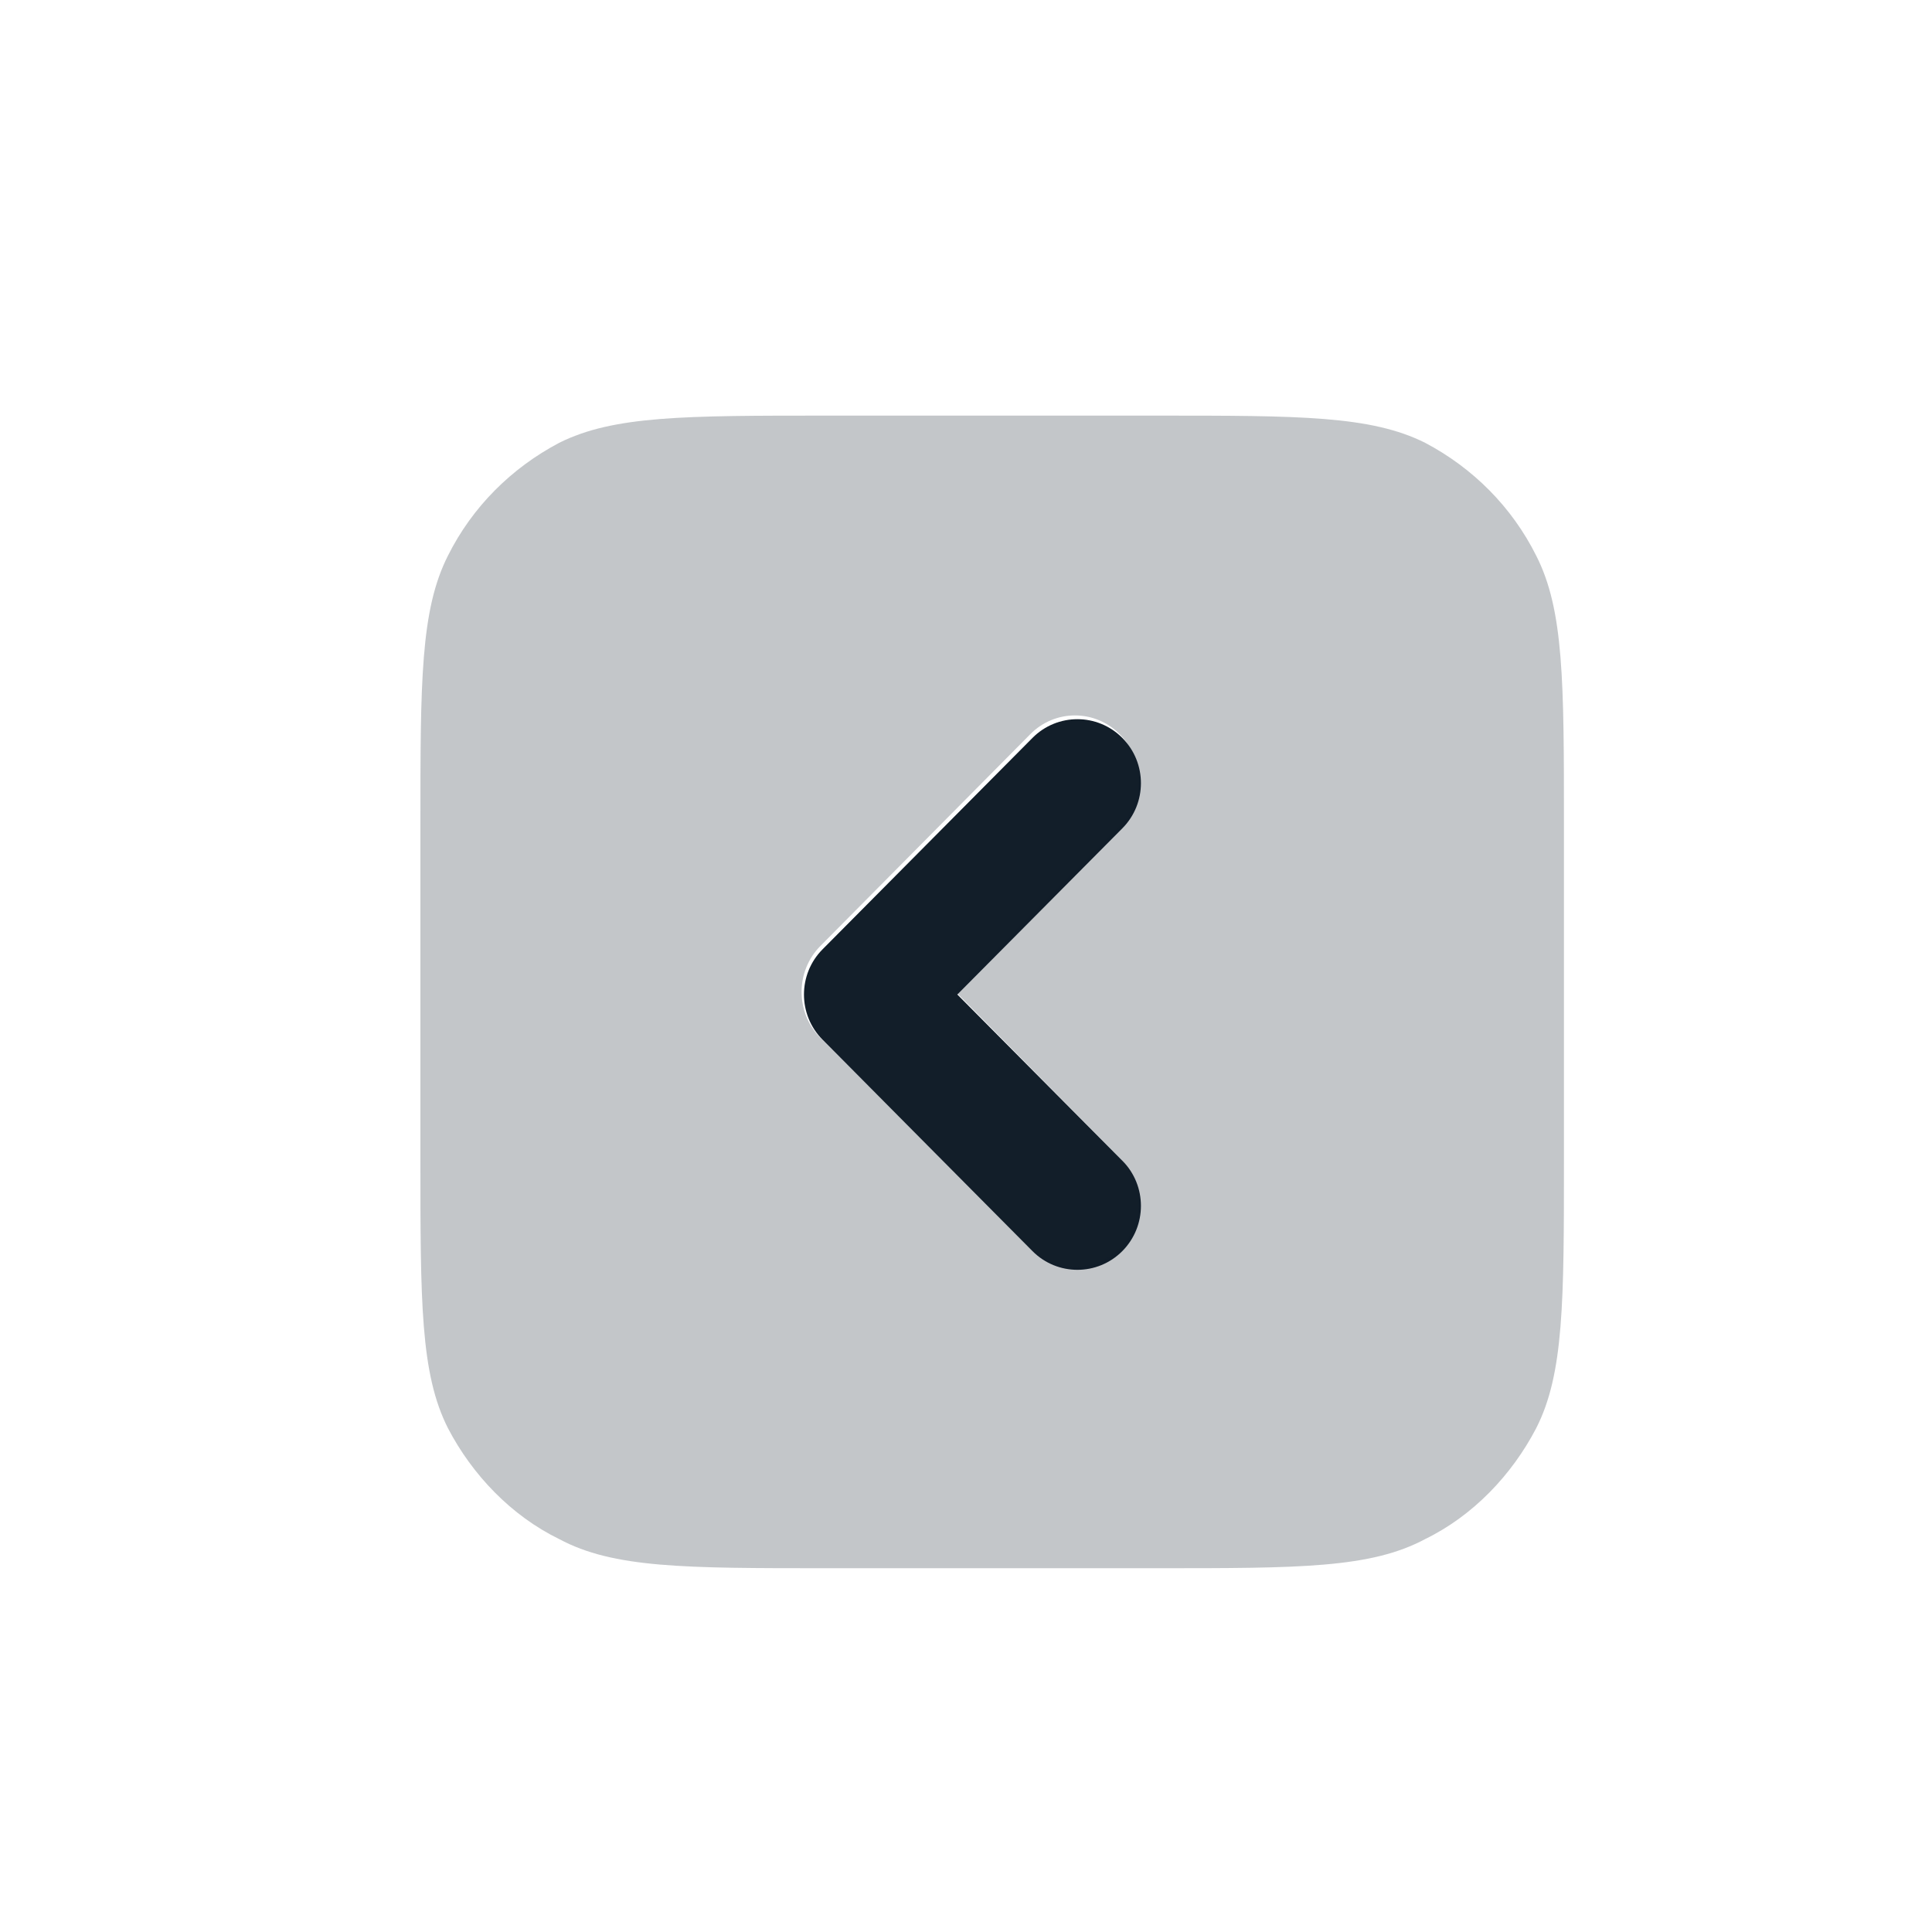
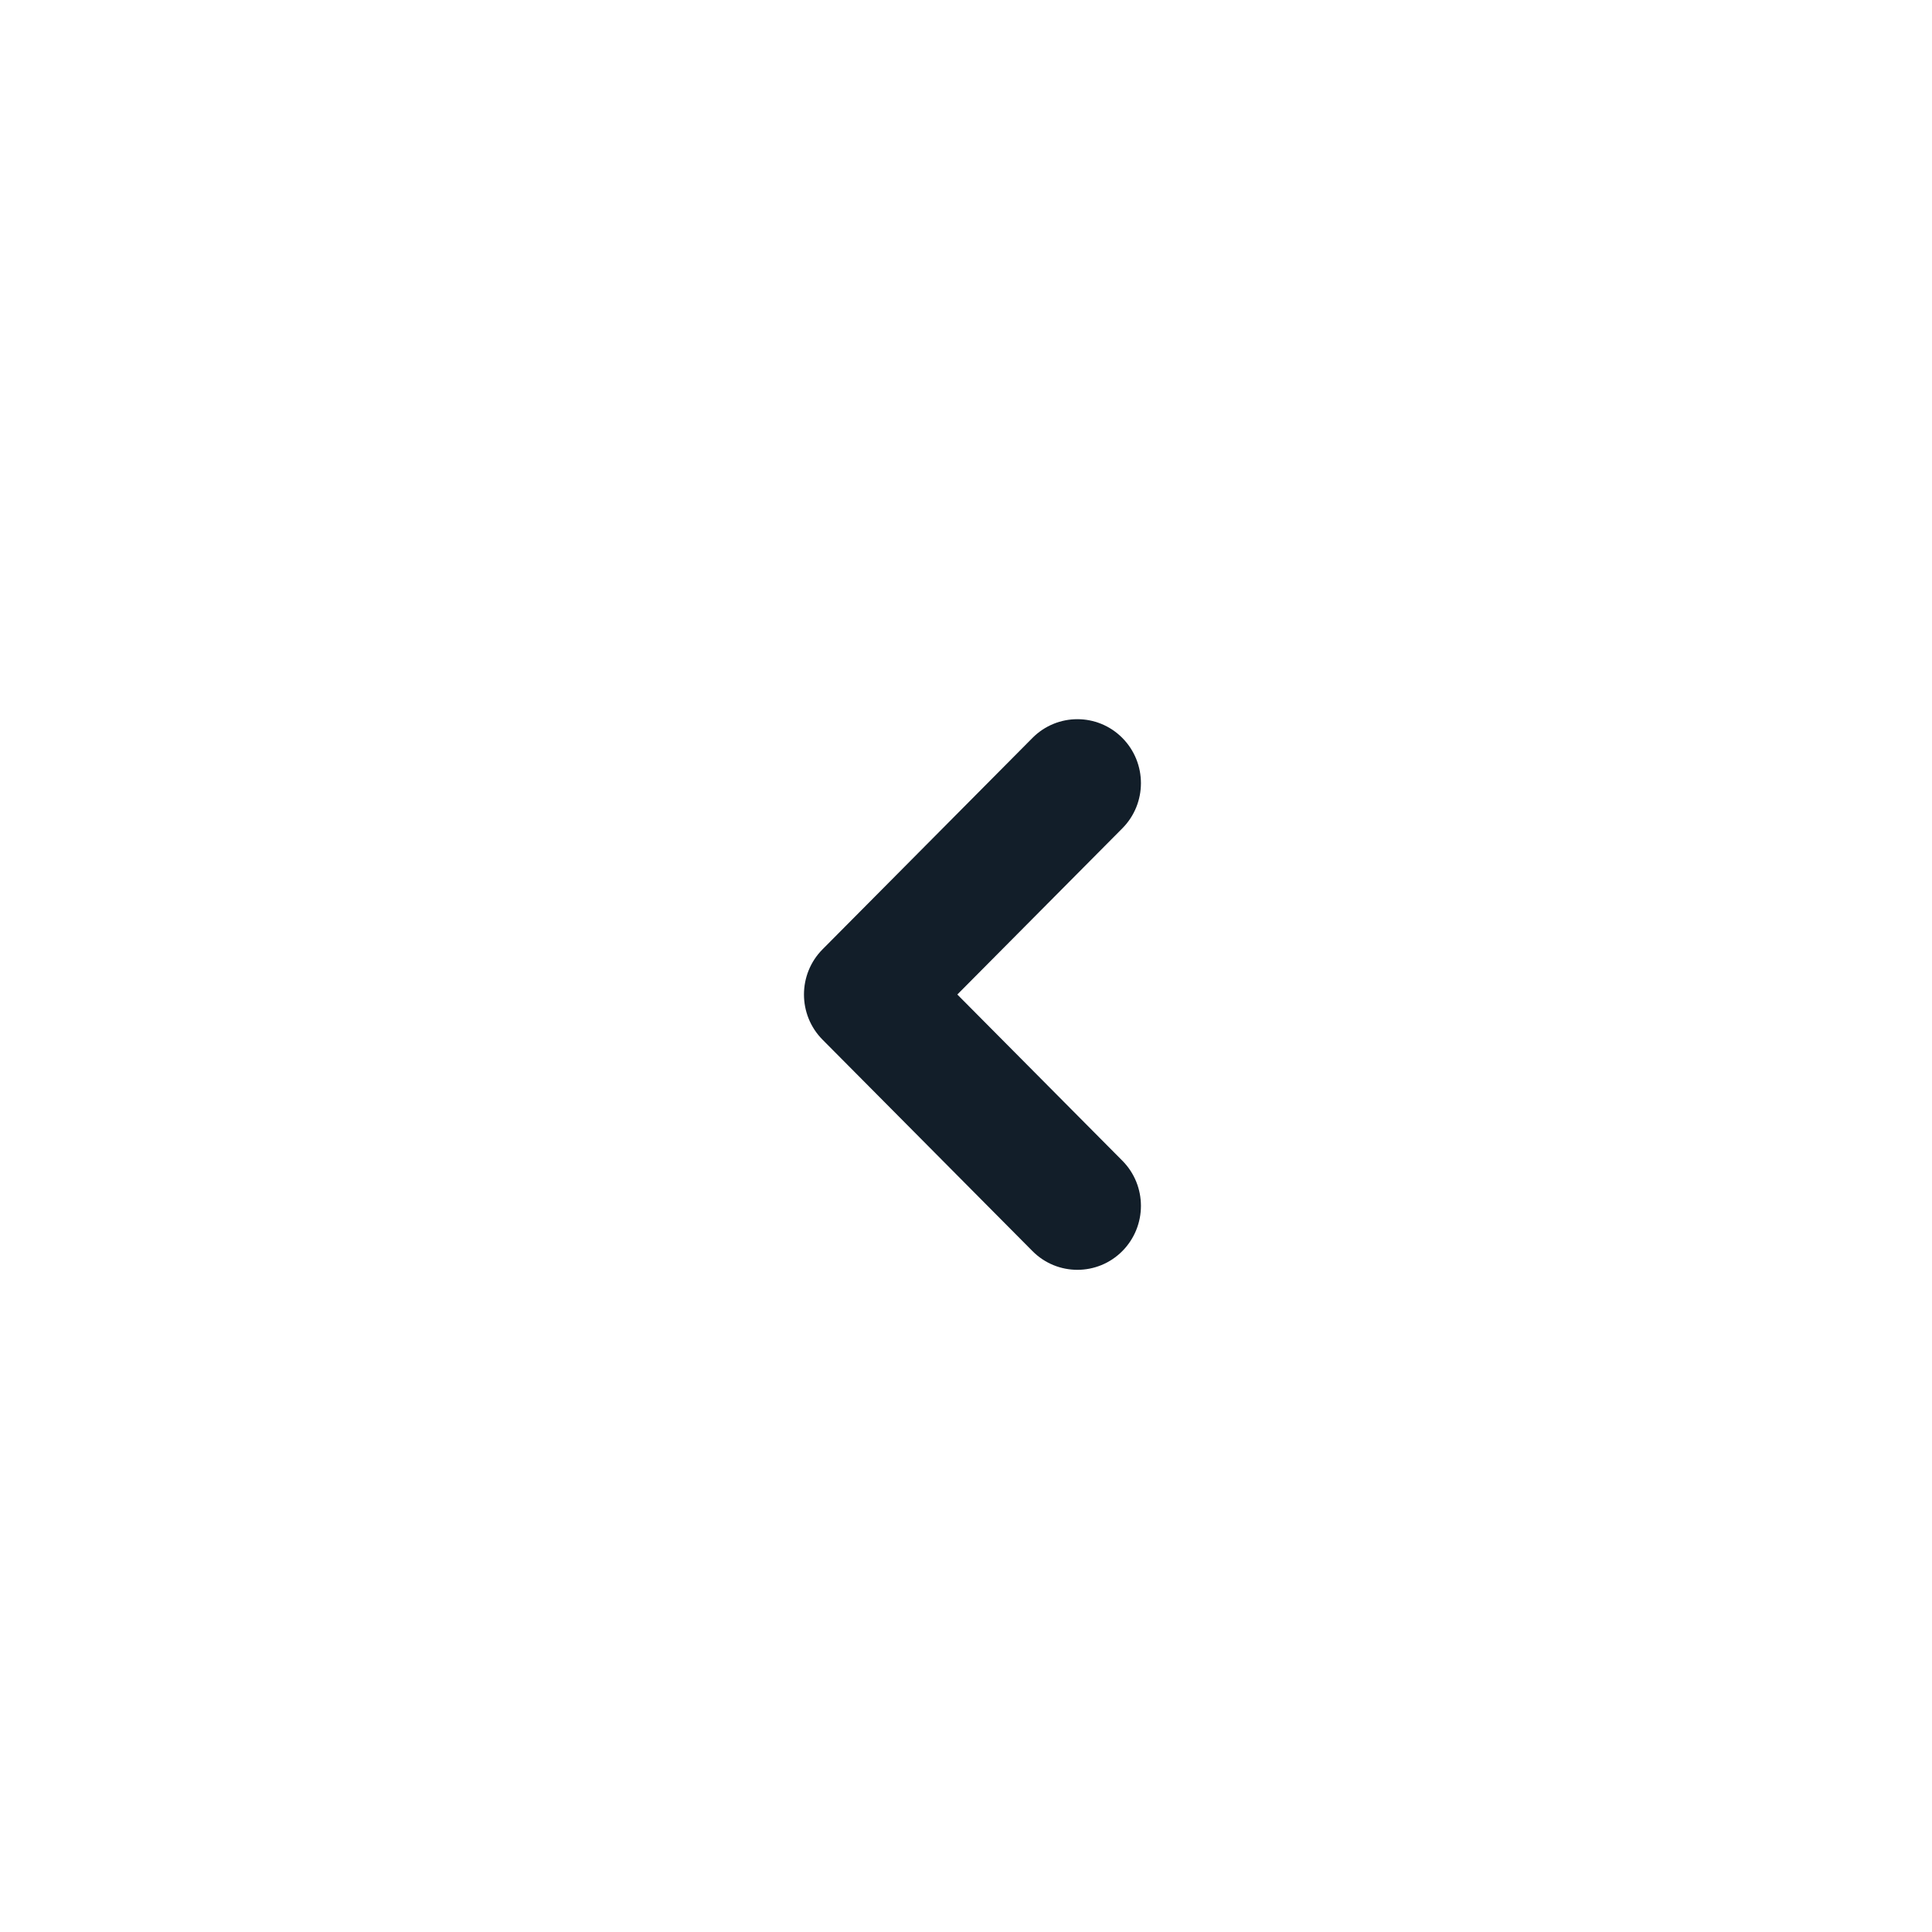
<svg xmlns="http://www.w3.org/2000/svg" xmlns:ns1="http://www.serif.com/" width="100%" height="100%" viewBox="0 0 100 100" version="1.1" xml:space="preserve" style="fill-rule:evenodd;clip-rule:evenodd;stroke-linejoin:round;stroke-miterlimit:2;">
  <g transform="matrix(1,0,0,1,-30023.8,-32576)">
    <g transform="matrix(6.114,0,0,27.493,27797,8588.53)">
      <g id="Right--C-" ns1:id="Right (C)" transform="matrix(-0.192,0,0,0.043,539.918,867.22)">
        <g transform="matrix(1.152,0,0,1.152,-168.753,-149.434)">
-           <rect x="865.676" y="236.961" width="73.845" height="73.845" style="fill:rgb(18,30,41);fill-opacity:0;" />
-         </g>
+           </g>
        <g transform="matrix(2.801,0,0,2.801,-1638.42,-18.679)">
          <path d="M893.989,61.989C894.379,61.599 895.013,61.599 895.403,61.989L898.707,65.293C899.098,65.683 899.098,66.317 898.707,66.707L895.403,70.011C895.013,70.401 894.379,70.401 893.989,70.011C893.598,69.62 893.598,68.987 893.989,68.597L896.586,66L893.989,63.403C893.598,63.013 893.598,62.38 893.989,61.989Z" style="fill:rgb(18,30,41);" />
        </g>
        <g transform="matrix(0.851,0,0,0.851,-2847.34,-10680.9)">
-           <path d="M4340.2,12737.6C4340.2,12730.2 4340.2,12726.5 4341.64,12723.7C4342.9,12721.2 4344.91,12719.2 4347.39,12717.9C4350.21,12716.5 4353.9,12716.5 4361.27,12716.5L4378.39,12716.5C4385.76,12716.5 4389.44,12716.5 4392.26,12717.9C4394.74,12719.2 4396.76,12721.2 4398.02,12723.7C4399.45,12726.5 4399.45,12730.2 4399.45,12737.6L4399.45,12754.7C4399.45,12762.1 4399.45,12765.8 4398.02,12768.6C4396.76,12771 4394.74,12773.1 4392.26,12774.3C4389.44,12775.8 4385.76,12775.8 4378.39,12775.8L4361.27,12775.8C4353.9,12775.8 4350.21,12775.8 4347.39,12774.3C4344.91,12773.1 4342.9,12771 4341.64,12768.6C4340.2,12765.8 4340.2,12762.1 4340.2,12754.7L4340.2,12737.6ZM4363.21,12732.9C4361.92,12734.2 4361.92,12736.3 4363.21,12737.6L4371.76,12746.1L4363.21,12754.7C4361.92,12756 4361.92,12758.1 4363.21,12759.3C4364.49,12760.6 4366.58,12760.6 4367.86,12759.3L4378.74,12748.5C4380.02,12747.2 4380.02,12745.1 4378.74,12743.8L4367.86,12732.9C4366.58,12731.6 4364.49,12731.6 4363.21,12732.9Z" style="fill:rgb(18,30,41);fill-opacity:0.25;fill-rule:nonzero;" />
-         </g>
+           </g>
      </g>
    </g>
  </g>
</svg>